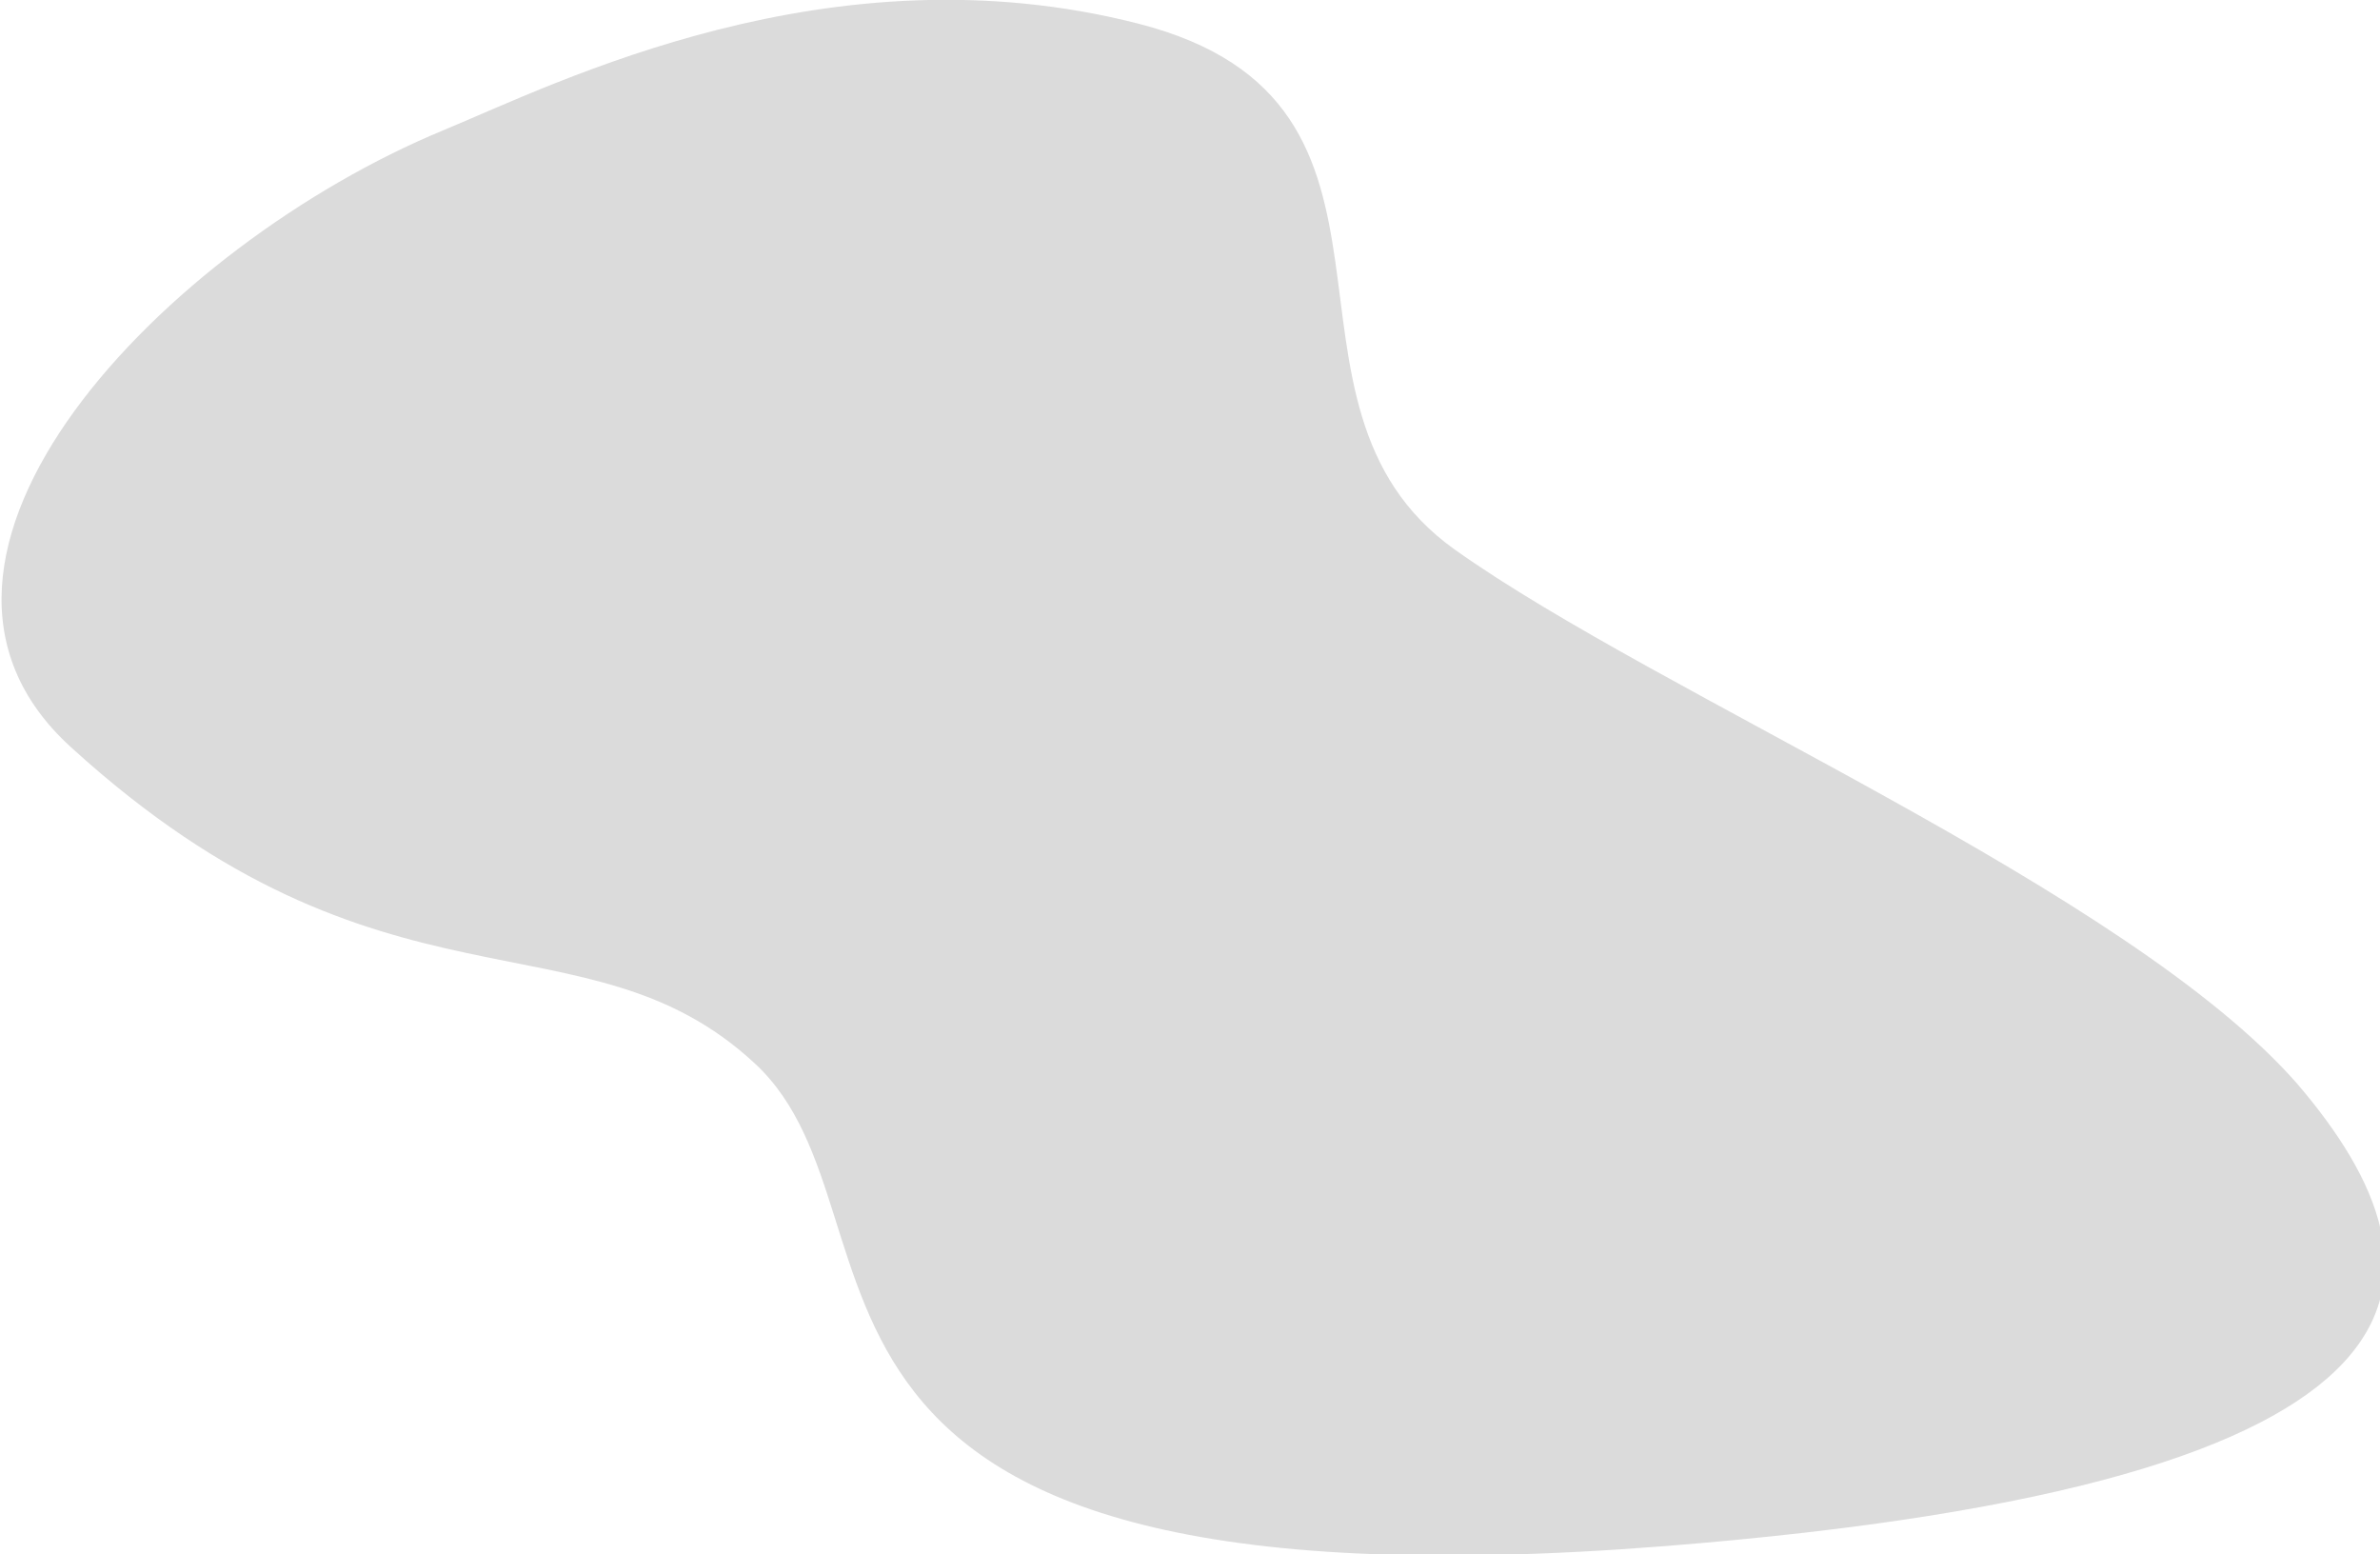
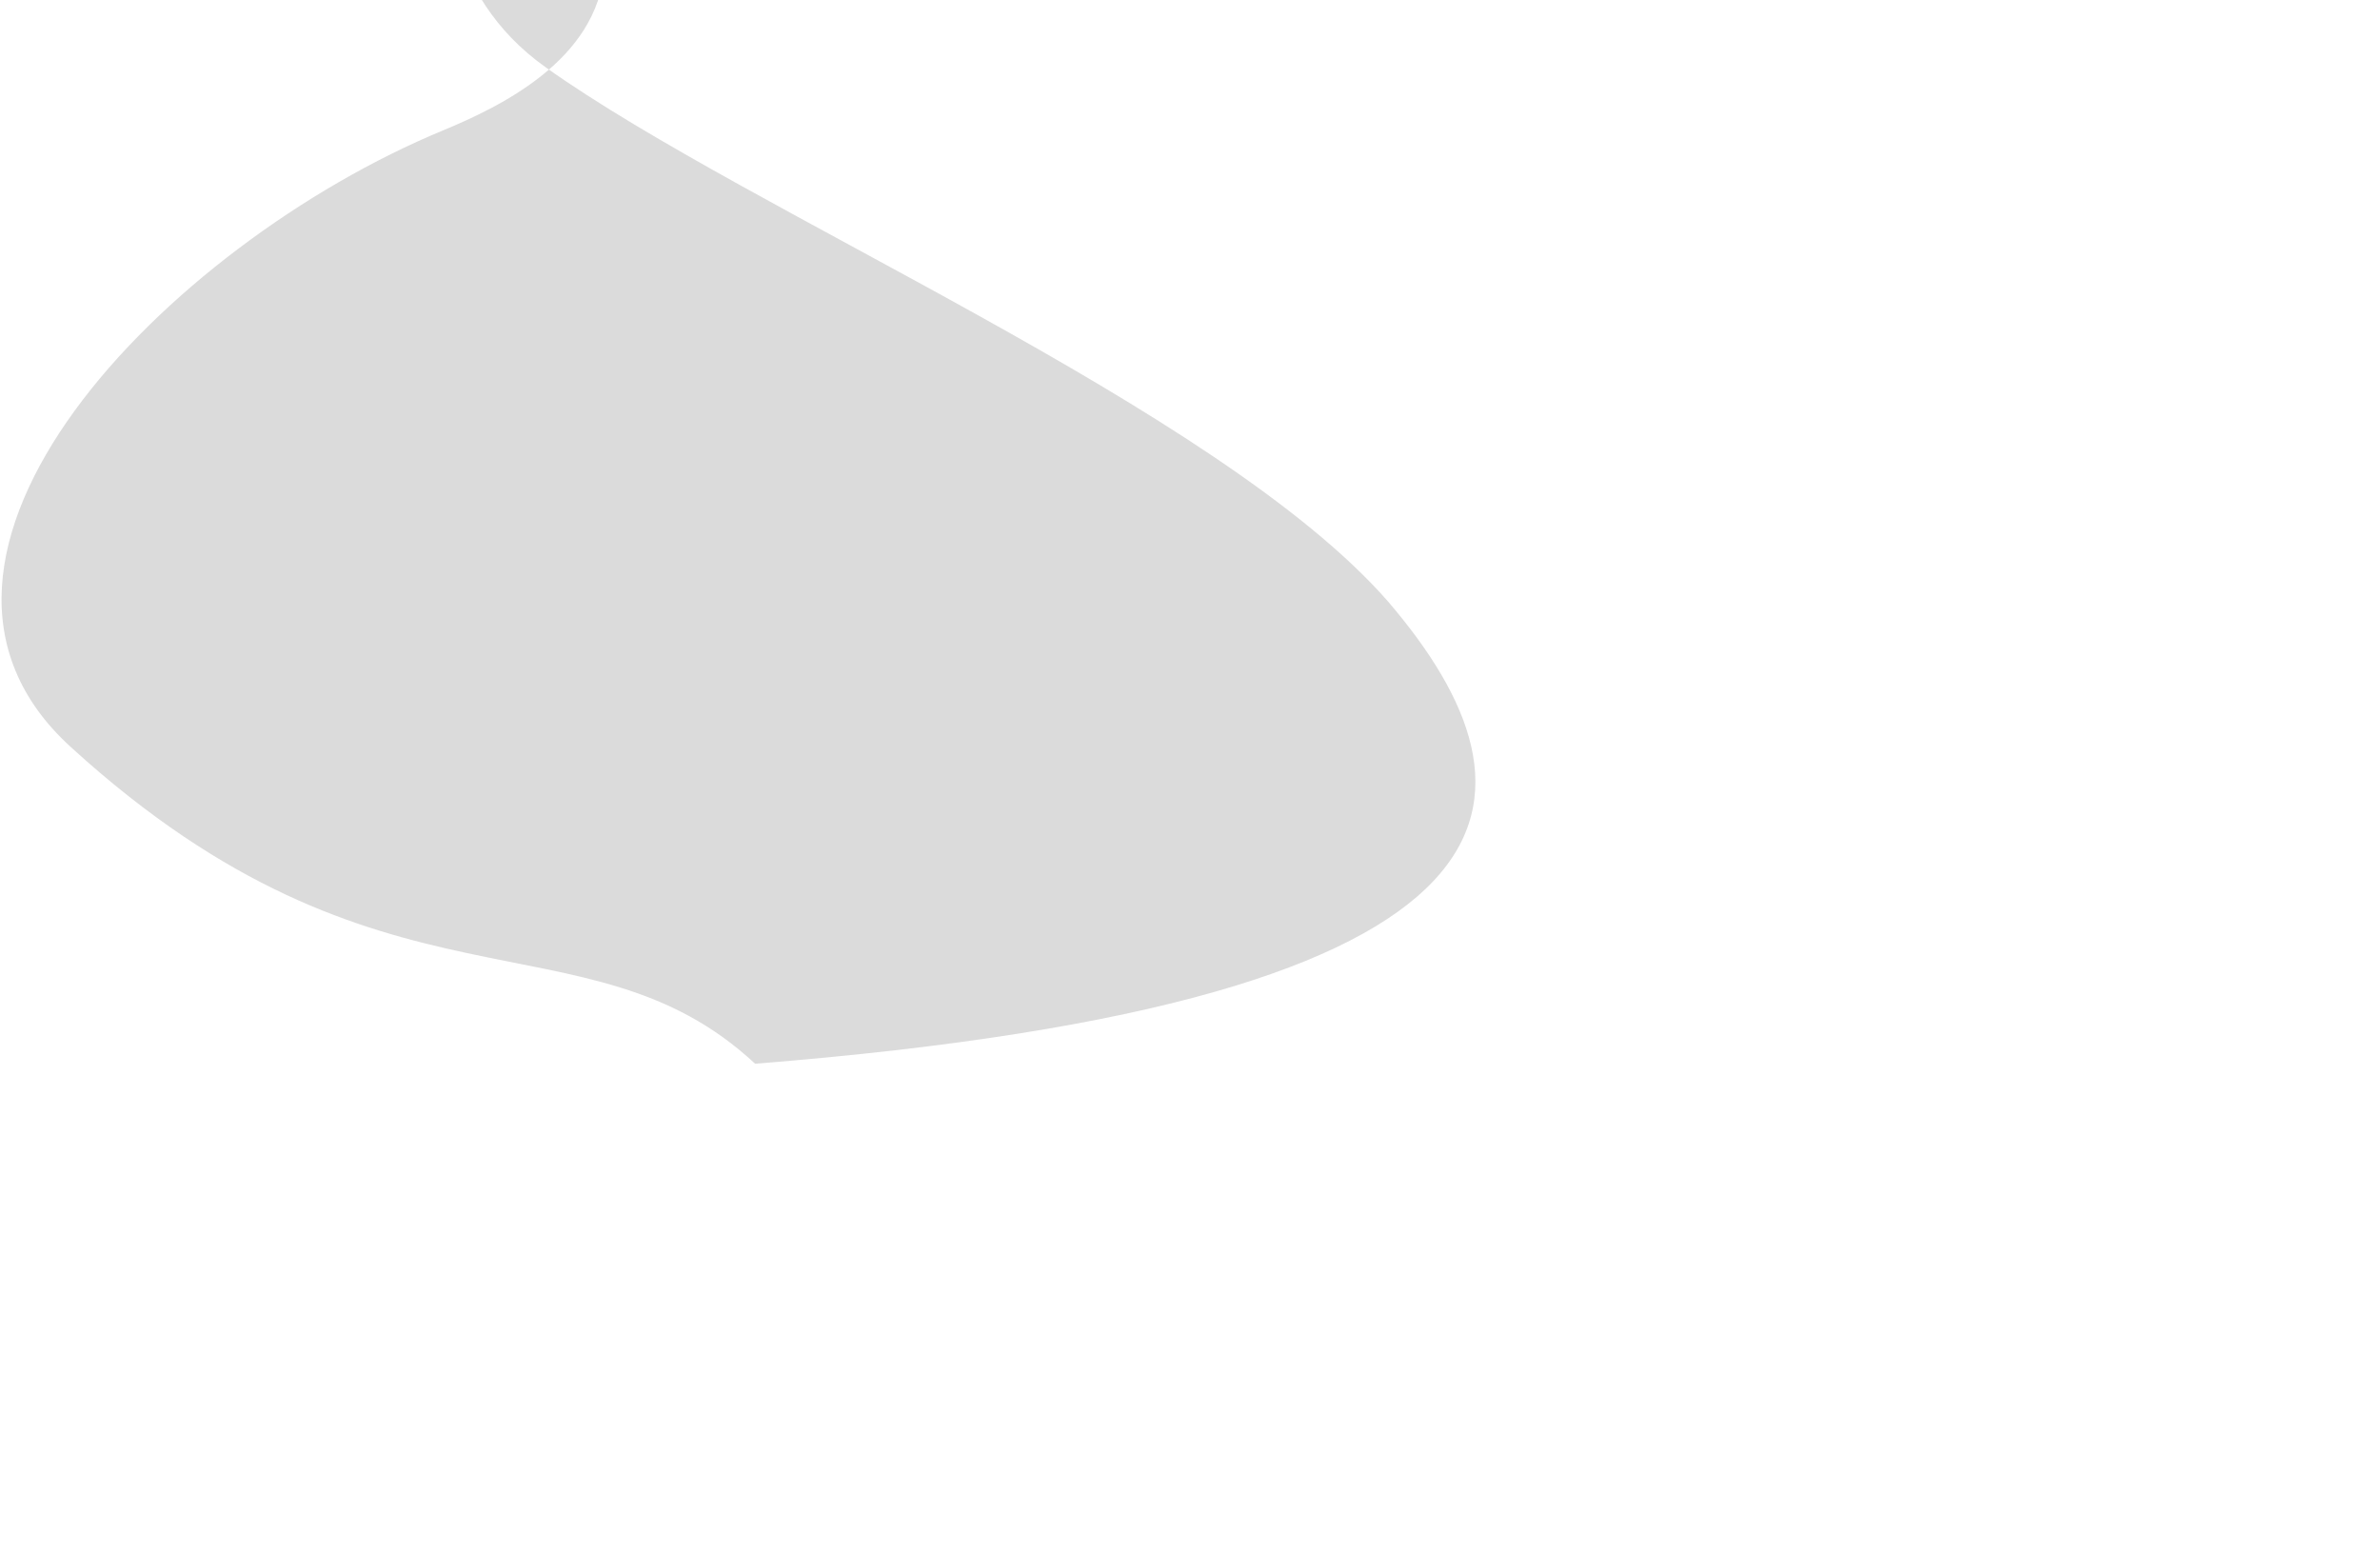
<svg xmlns="http://www.w3.org/2000/svg" version="1.1" id="shadow-2" x="0px" y="0px" width="60.2px" height="39.3px" viewBox="0 0 60.2 39.3" style="enable-background:new 0 0 60.2 39.3;" xml:space="preserve">
  <style type="text/css">
	.st0{opacity:0.15;fill:#111111;}
</style>
-   <path class="st0" d="M11.2,3.3c-7,2.9-14.7,10.8-9.4,15.6c7.9,7.2,13,4,17.3,8c4.3,4-1.2,14.1,23,12.2c20.2-1.6,20.2-6.8,16-11.7  c-4.3-4.9-16.1-9.8-21.3-13.5c-5.2-3.7-0.2-11.3-8-13.3C21-1.4,14.1,2.1,11.2,3.3z" />
+   <path class="st0" d="M11.2,3.3c-7,2.9-14.7,10.8-9.4,15.6c7.9,7.2,13,4,17.3,8c20.2-1.6,20.2-6.8,16-11.7  c-4.3-4.9-16.1-9.8-21.3-13.5c-5.2-3.7-0.2-11.3-8-13.3C21-1.4,14.1,2.1,11.2,3.3z" />
</svg>